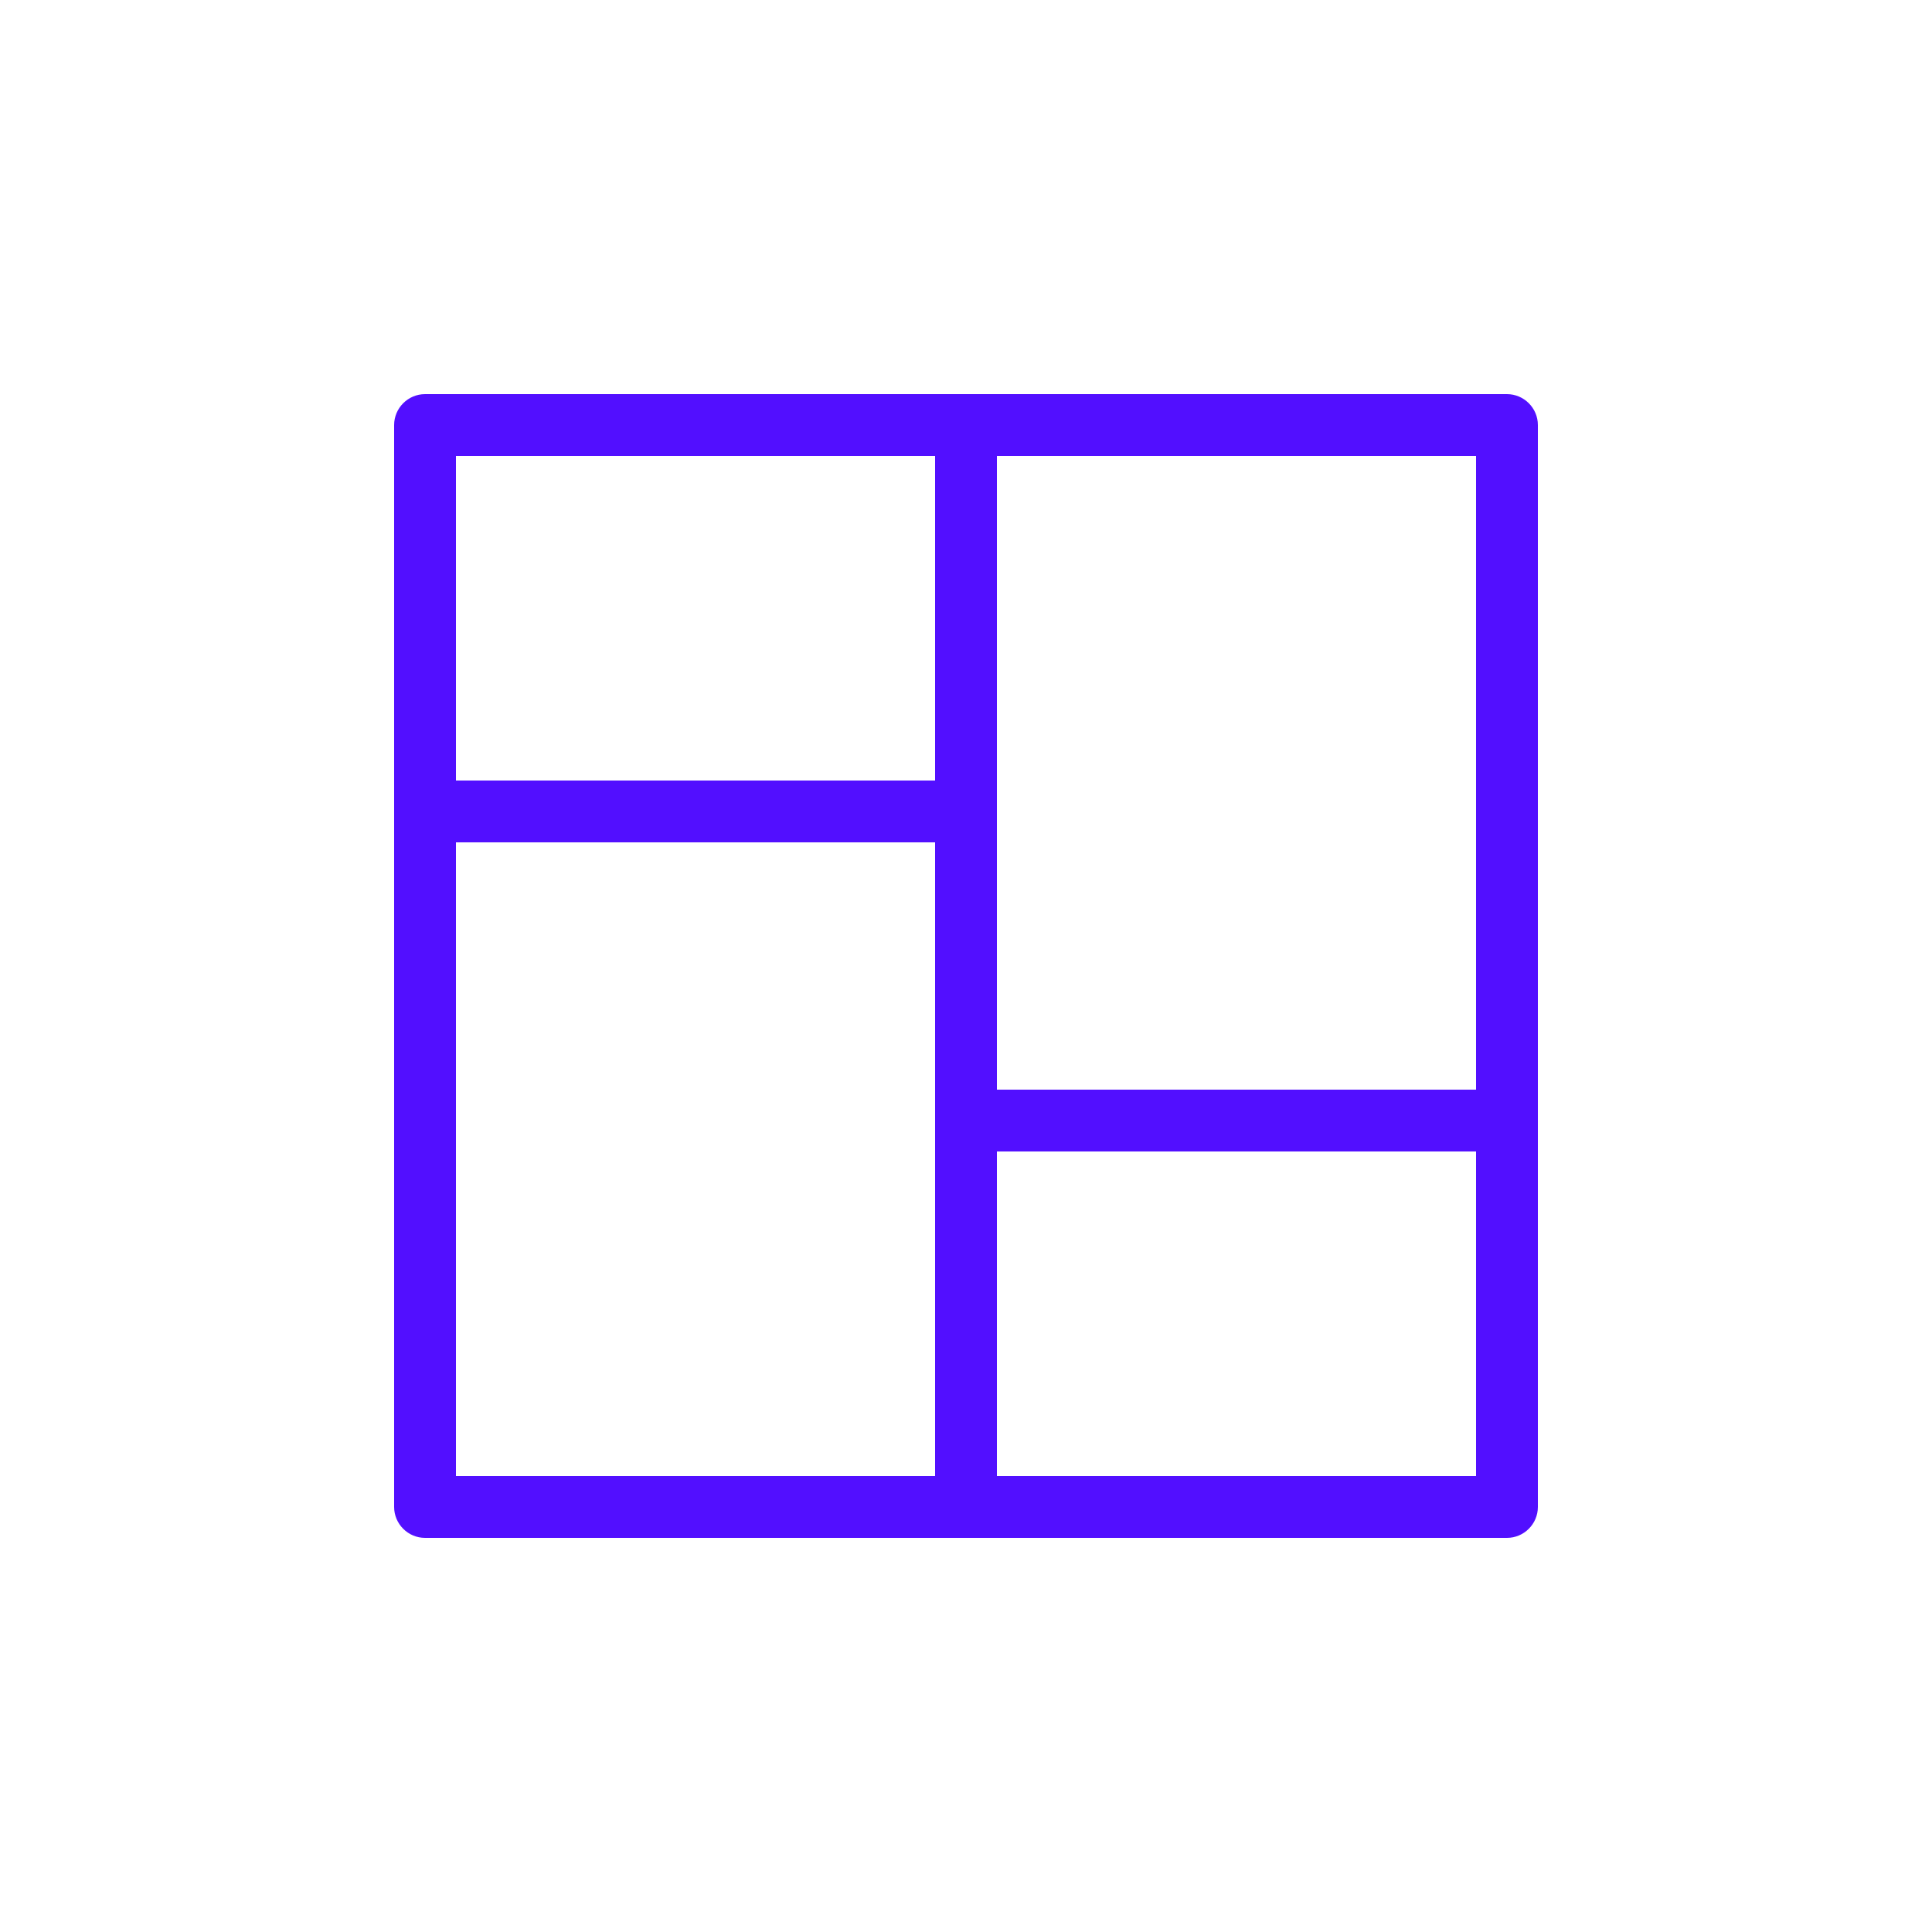
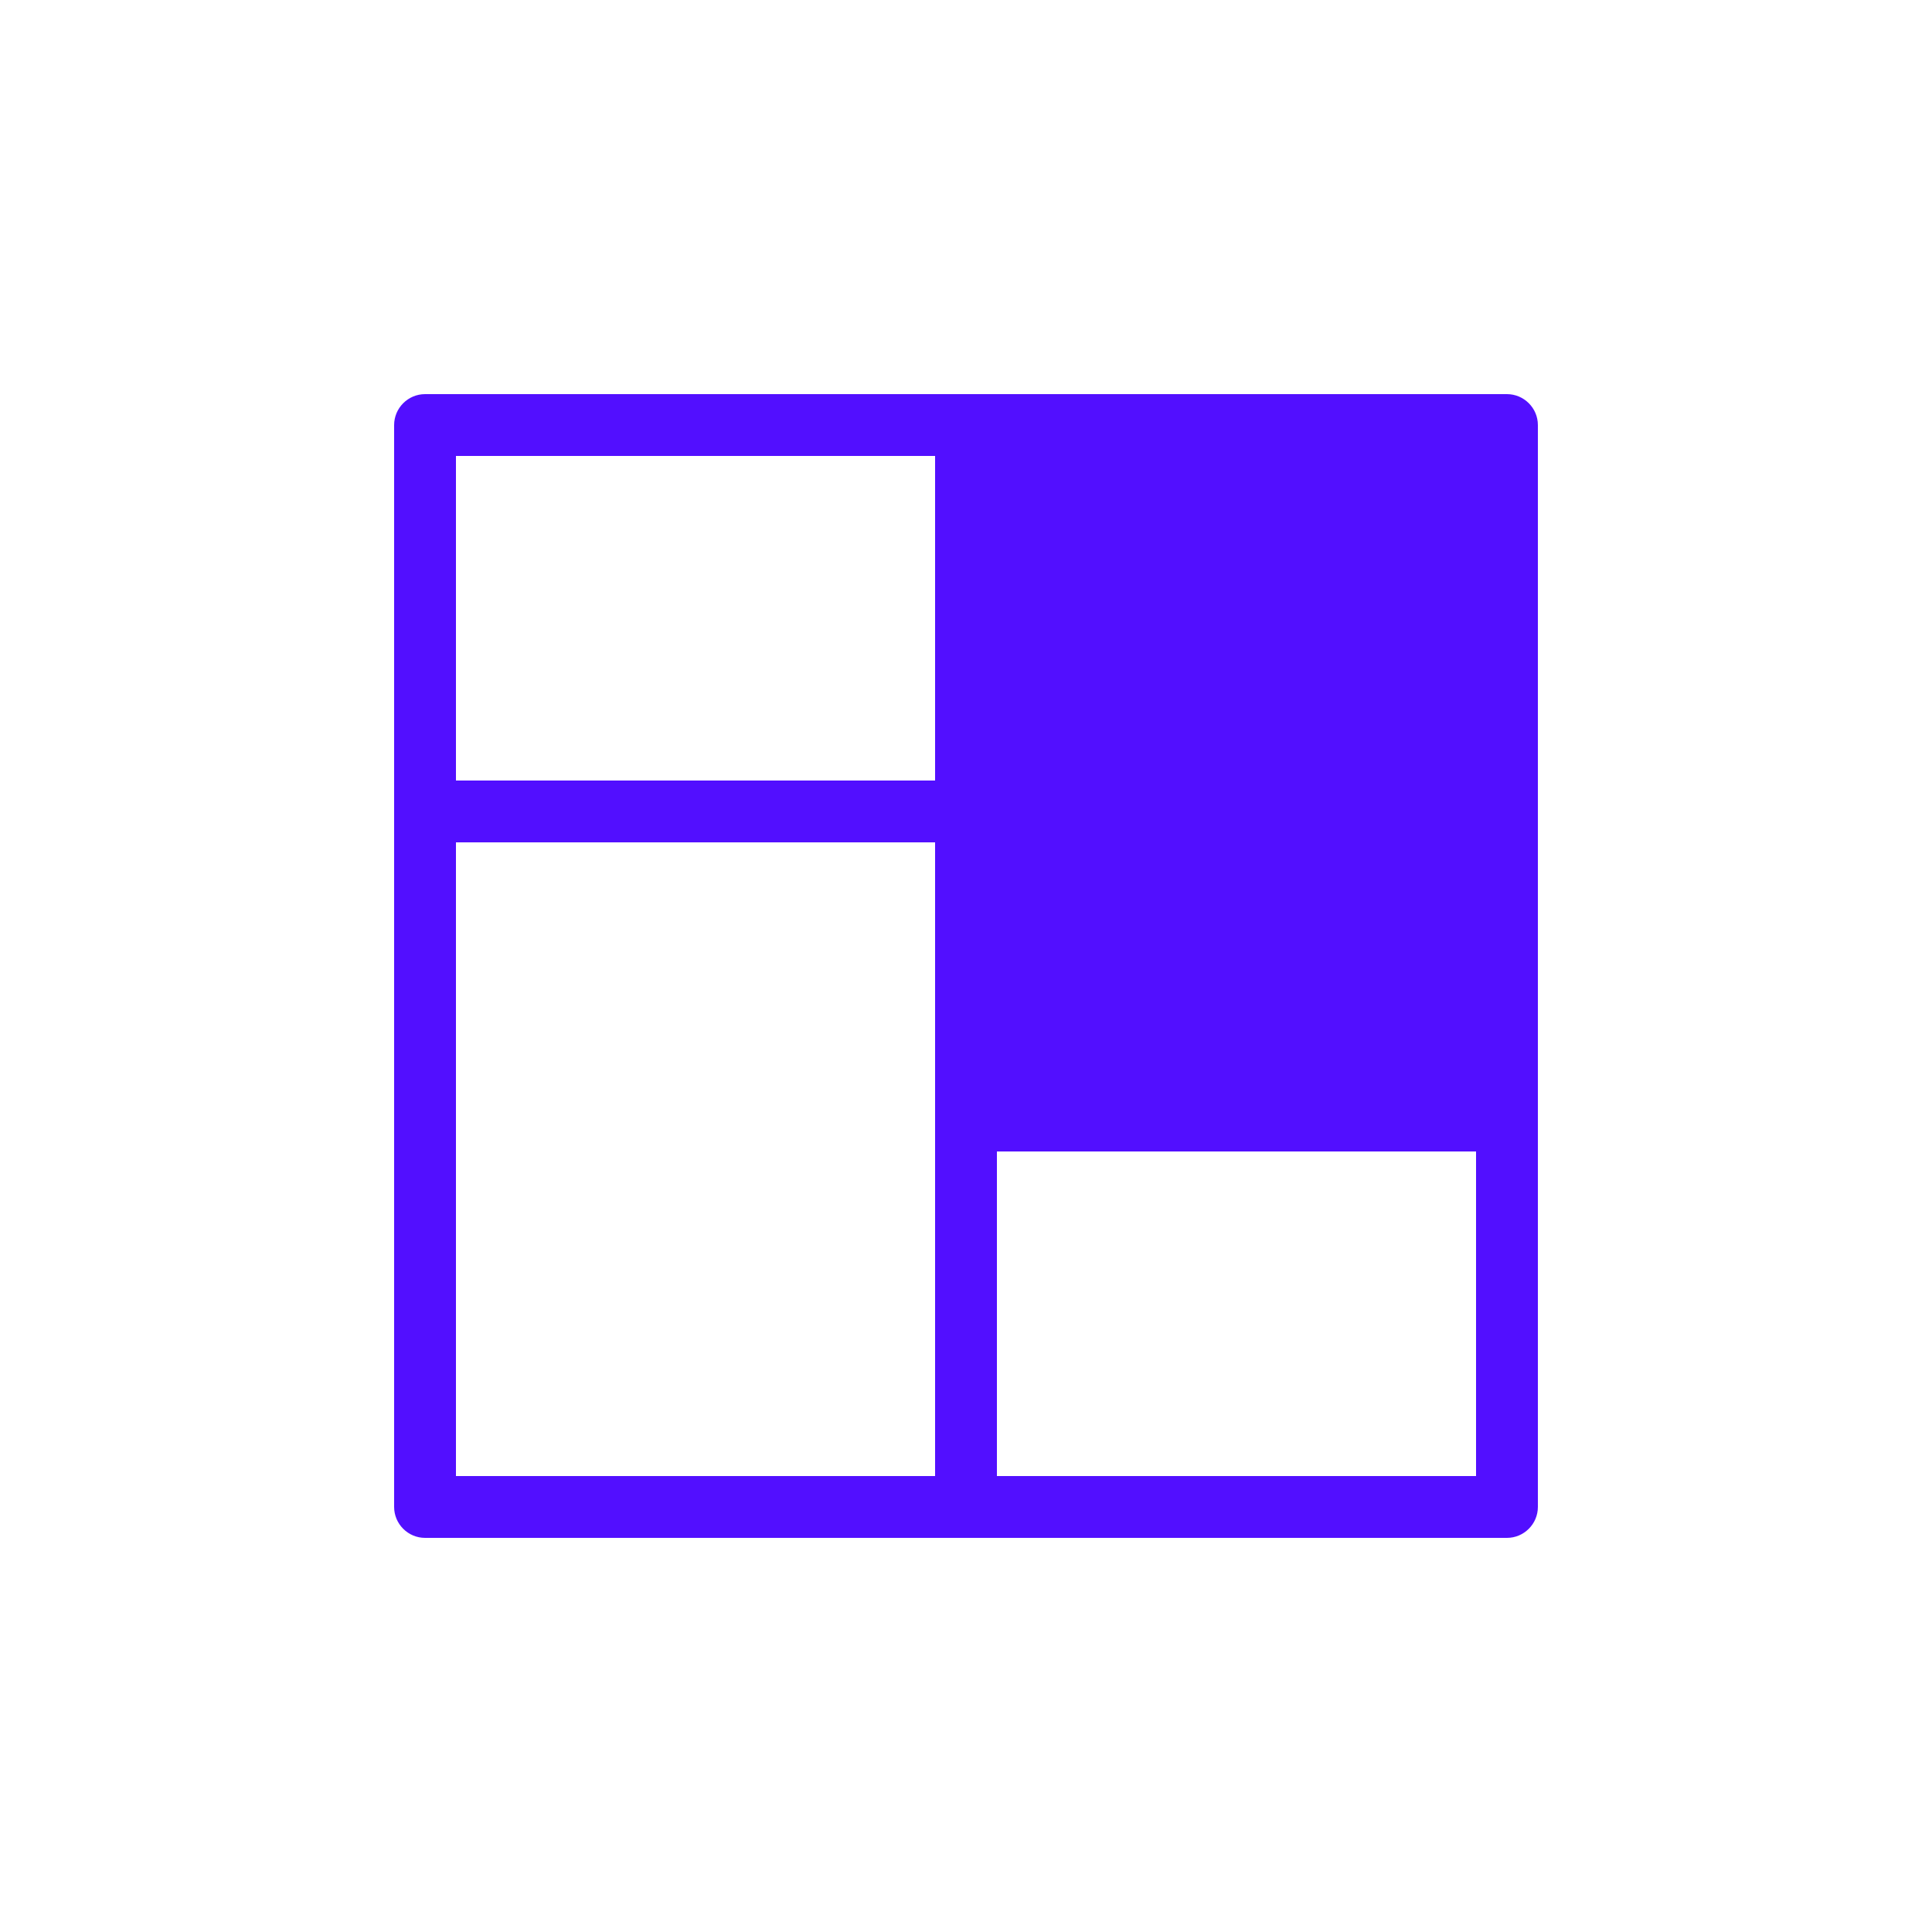
<svg xmlns="http://www.w3.org/2000/svg" id="a" width="50" height="50" viewBox="0 0 50 50">
  <g id="b">
-     <path id="c" d="m39,10.2H11c-.44,0-.8.36-.8.8v28c0,.44.36.8.8.8h28c.44,0,.8-.36.8-.8V11c0-.44-.36-.8-.8-.8Zm-.8,18h-12.4V11.8h12.4v16.4Zm-14-16.4v8.4h-12.4v-8.4h12.4Zm-12.4,10h12.4v16.4h-12.4v-16.4Zm14,16.4v-8.4h12.4v8.4h-12.4Z" style="fill:#520fff; stroke-width:0px;" />
+     <path id="c" d="m39,10.2H11c-.44,0-.8.36-.8.8v28c0,.44.36.8.8.8h28c.44,0,.8-.36.8-.8V11c0-.44-.36-.8-.8-.8Zm-.8,18h-12.4h12.4v16.4Zm-14-16.4v8.4h-12.4v-8.4h12.4Zm-12.4,10h12.4v16.4h-12.4v-16.4Zm14,16.4v-8.4h12.4v8.4h-12.4Z" style="fill:#520fff; stroke-width:0px;" />
  </g>
</svg>